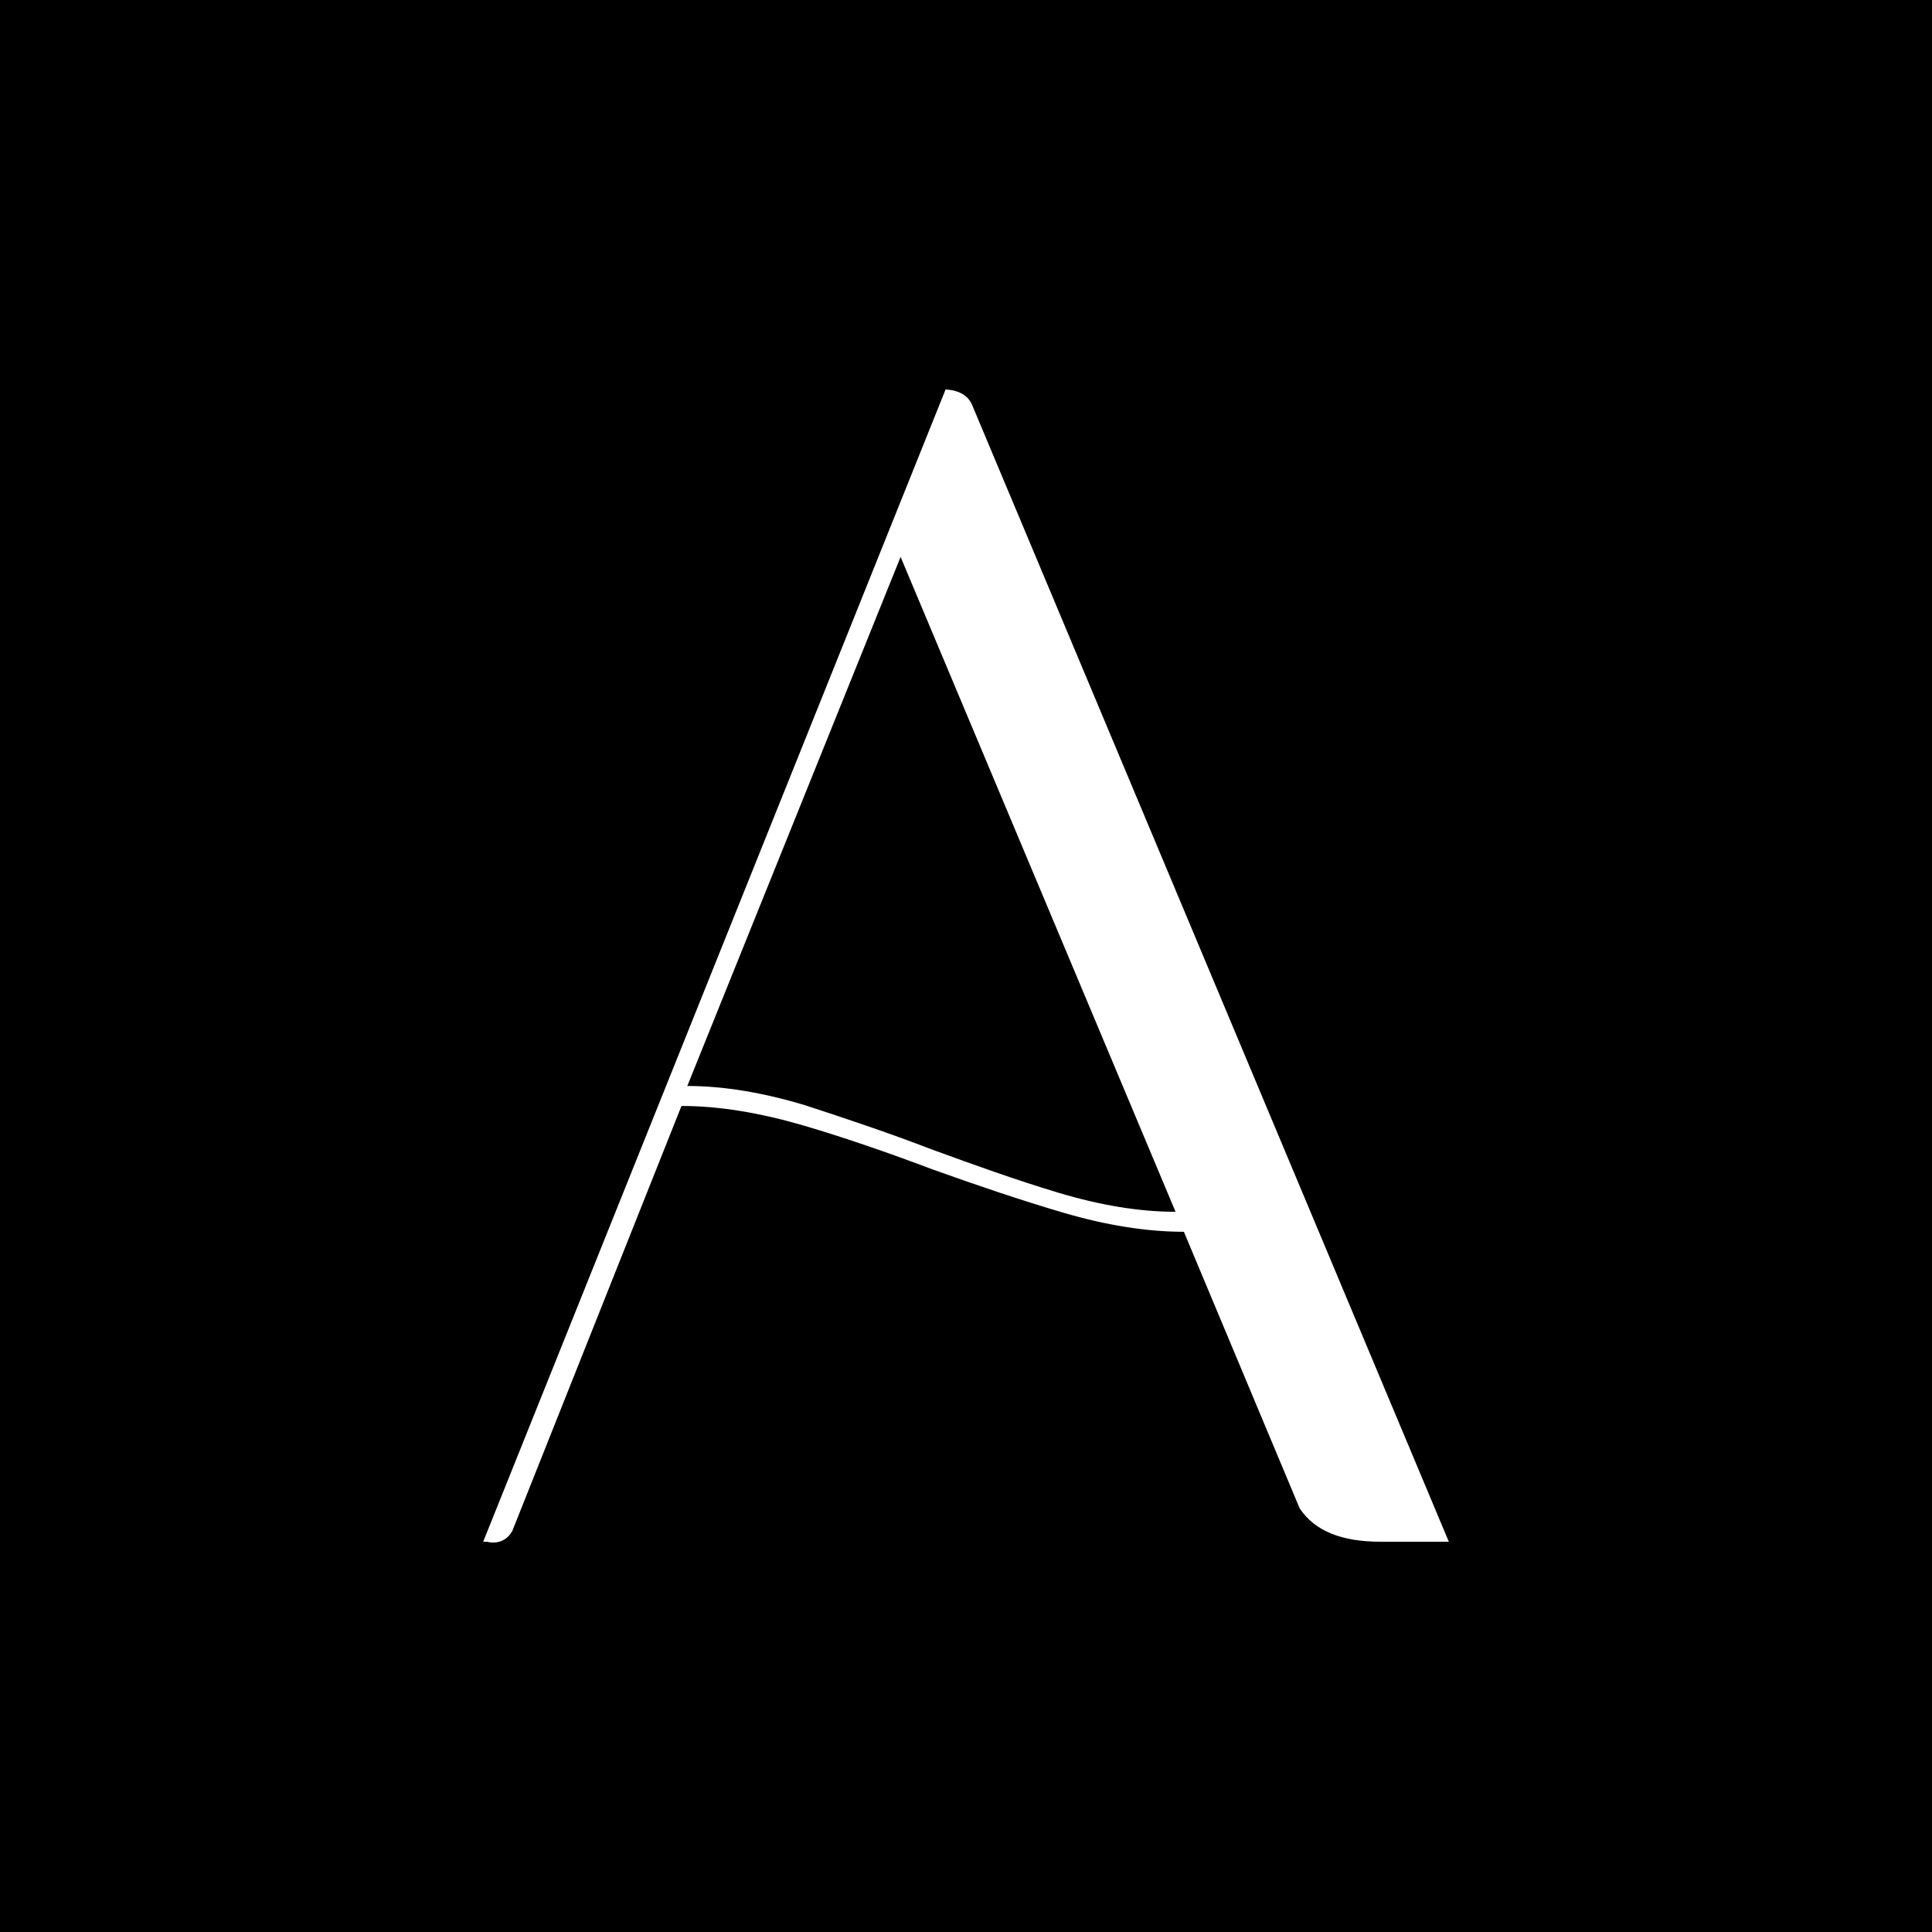
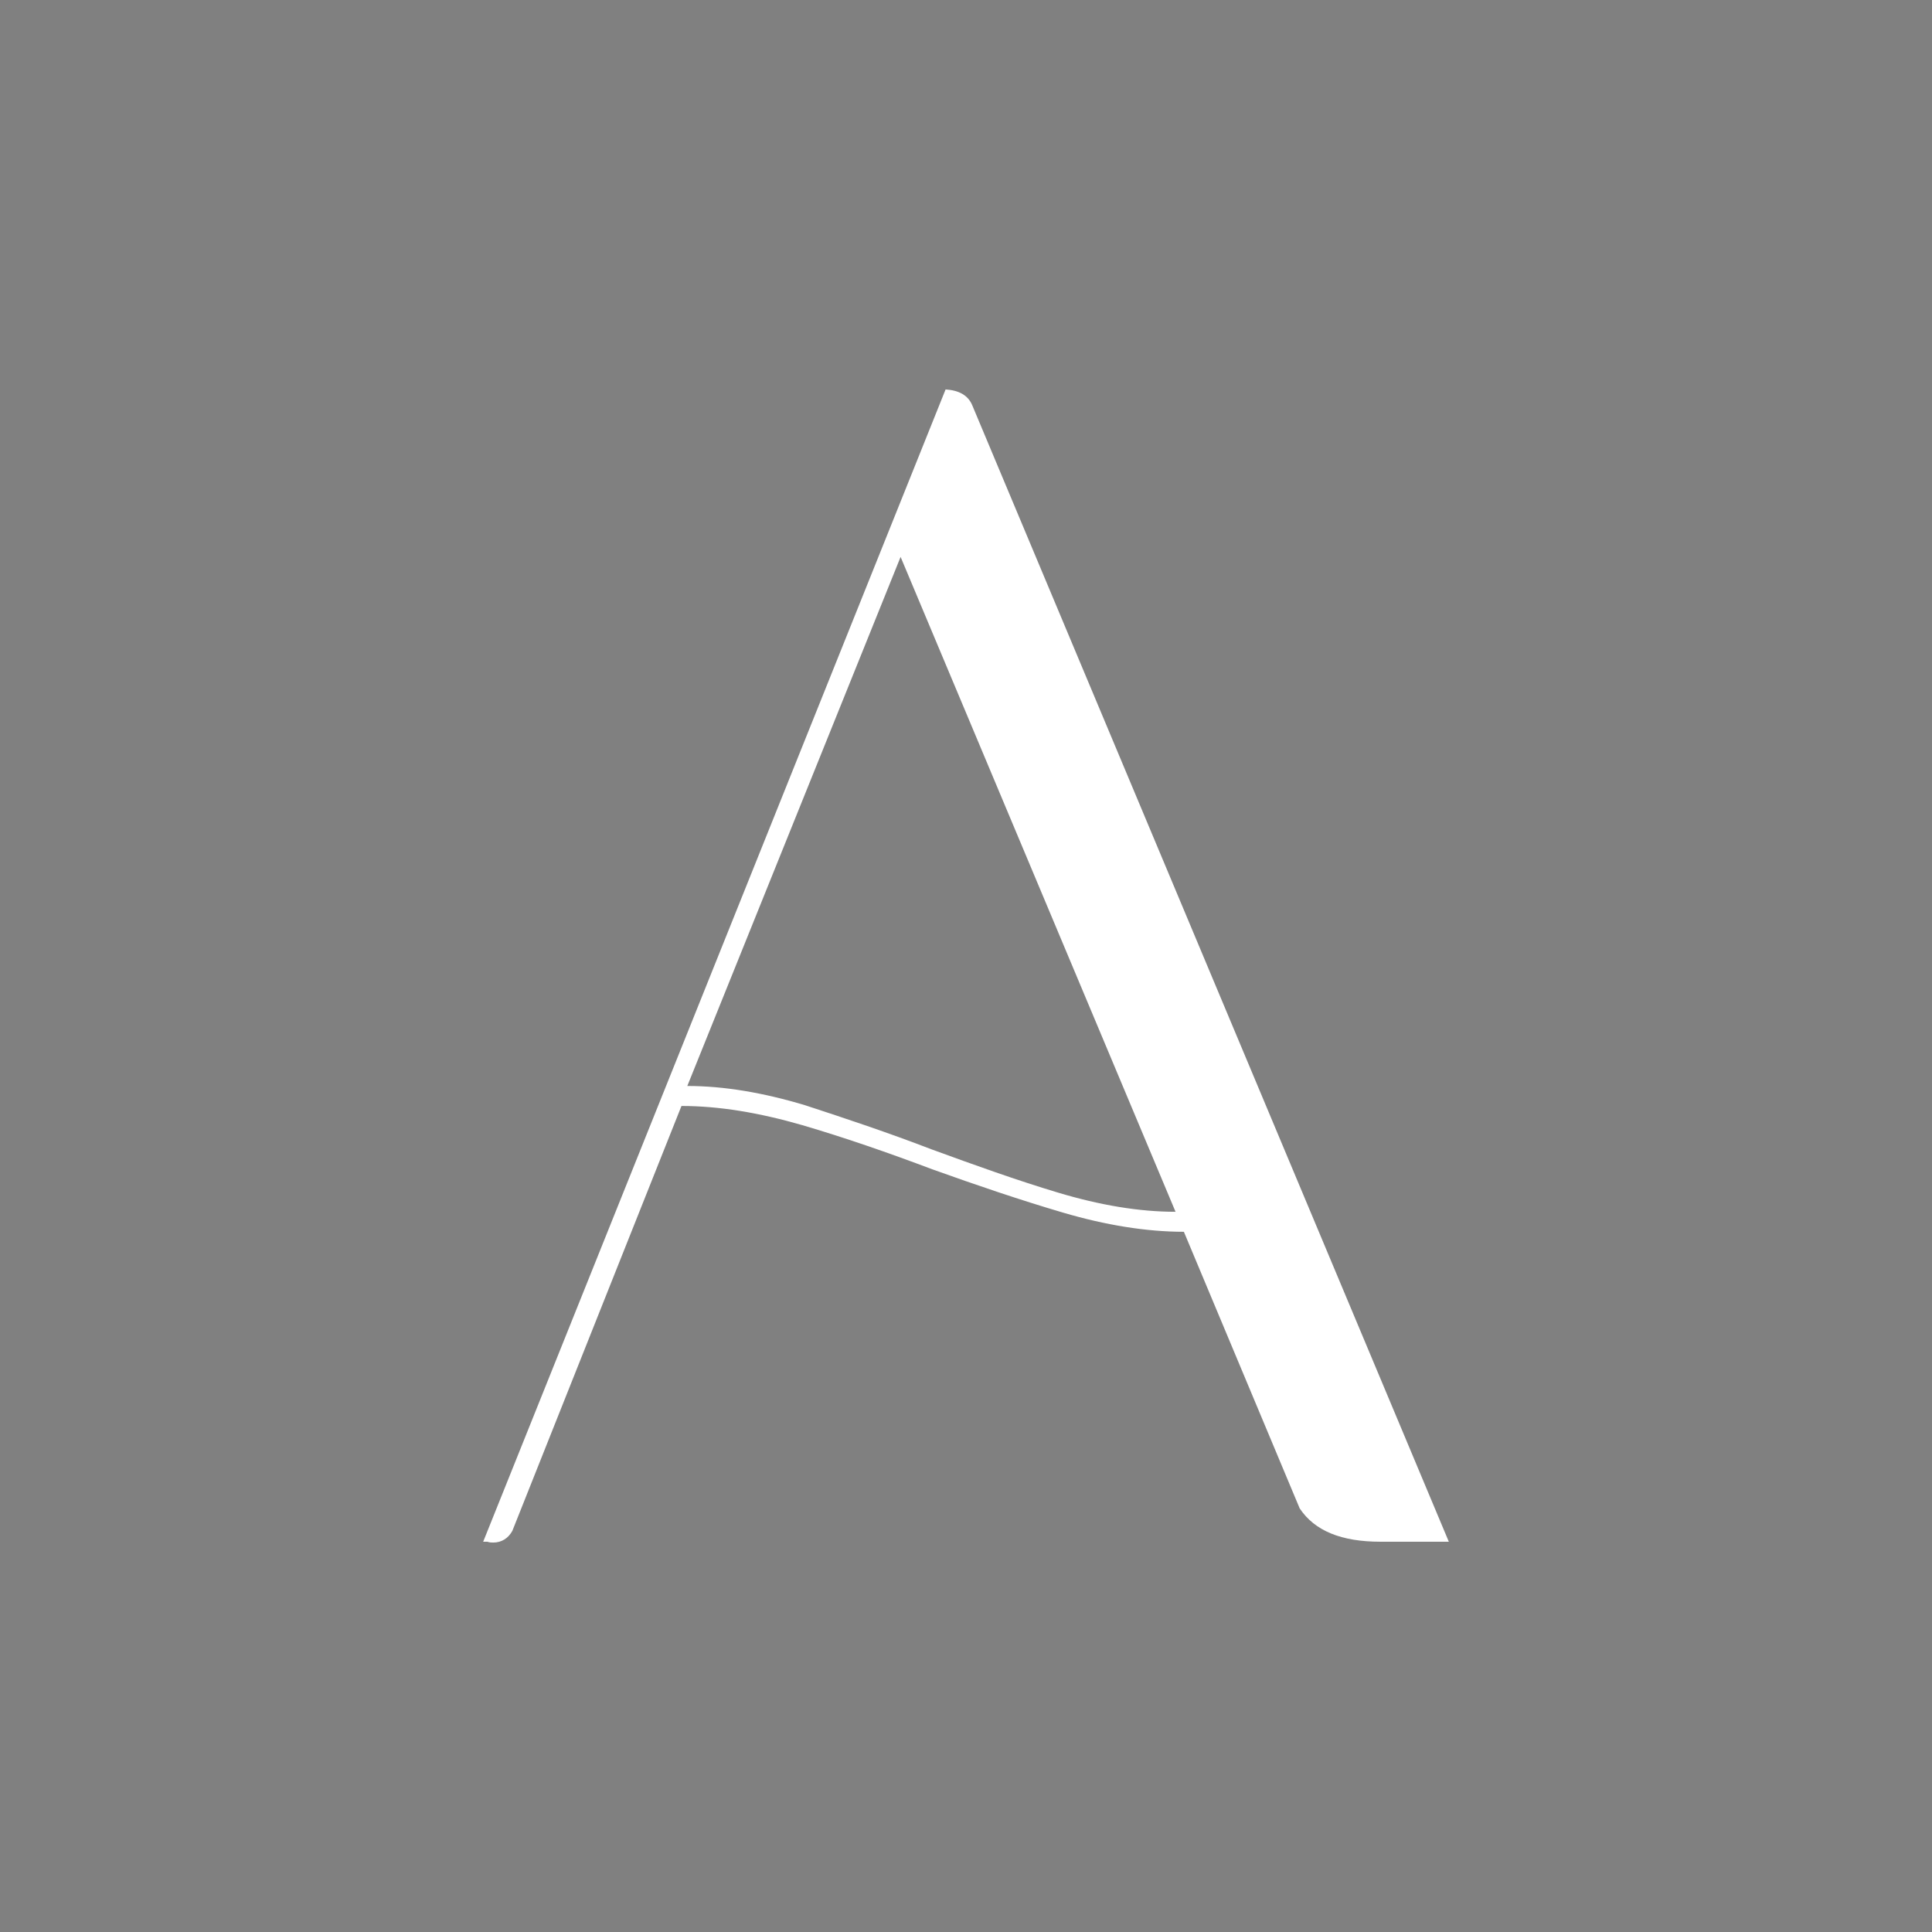
<svg xmlns="http://www.w3.org/2000/svg" data-bbox="0 0 727 727" viewBox="0 0 727 727" fill-rule="evenodd" clip-rule="evenodd" stroke-linejoin="round" stroke-miterlimit="2" data-type="ugc">
  <rect x="0" y="0" width="727" height="727" fill="#808080" stroke="none" />
  <g>
    <path fill="none" d="M727 0v727H0V0z" />
-     <path d="M727 0v727H0V0z" />
    <path d="M442.35 455.988c-13.795 0-28.53-2.508-44.206-7.211s-31.352-10.346-47.655-16.303c-16.303-6.27-32.292-11.6-47.655-16.616-15.676-4.703-30.411-7.211-44.206-7.211l80.261-199.084zM181.816 580.141h1.568c.941.314 1.568.314 2.195.314 3.135 0 5.643-1.568 7.211-4.389l63.644-159.894c14.108 0 29.157 2.508 45.46 7.211 15.989 4.703 32.292 10.346 48.909 16.616 16.616 5.957 33.233 11.6 49.222 16.303s31.352 7.211 45.46 7.211l43.579 104.088c5.643 8.465 15.676 12.541 30.411 12.541h25.709L365.852 152.503c-1.568-3.762-5.016-5.643-10.033-5.957z" fill="#ffffff" fill-rule="nonzero" />
  </g>
</svg>